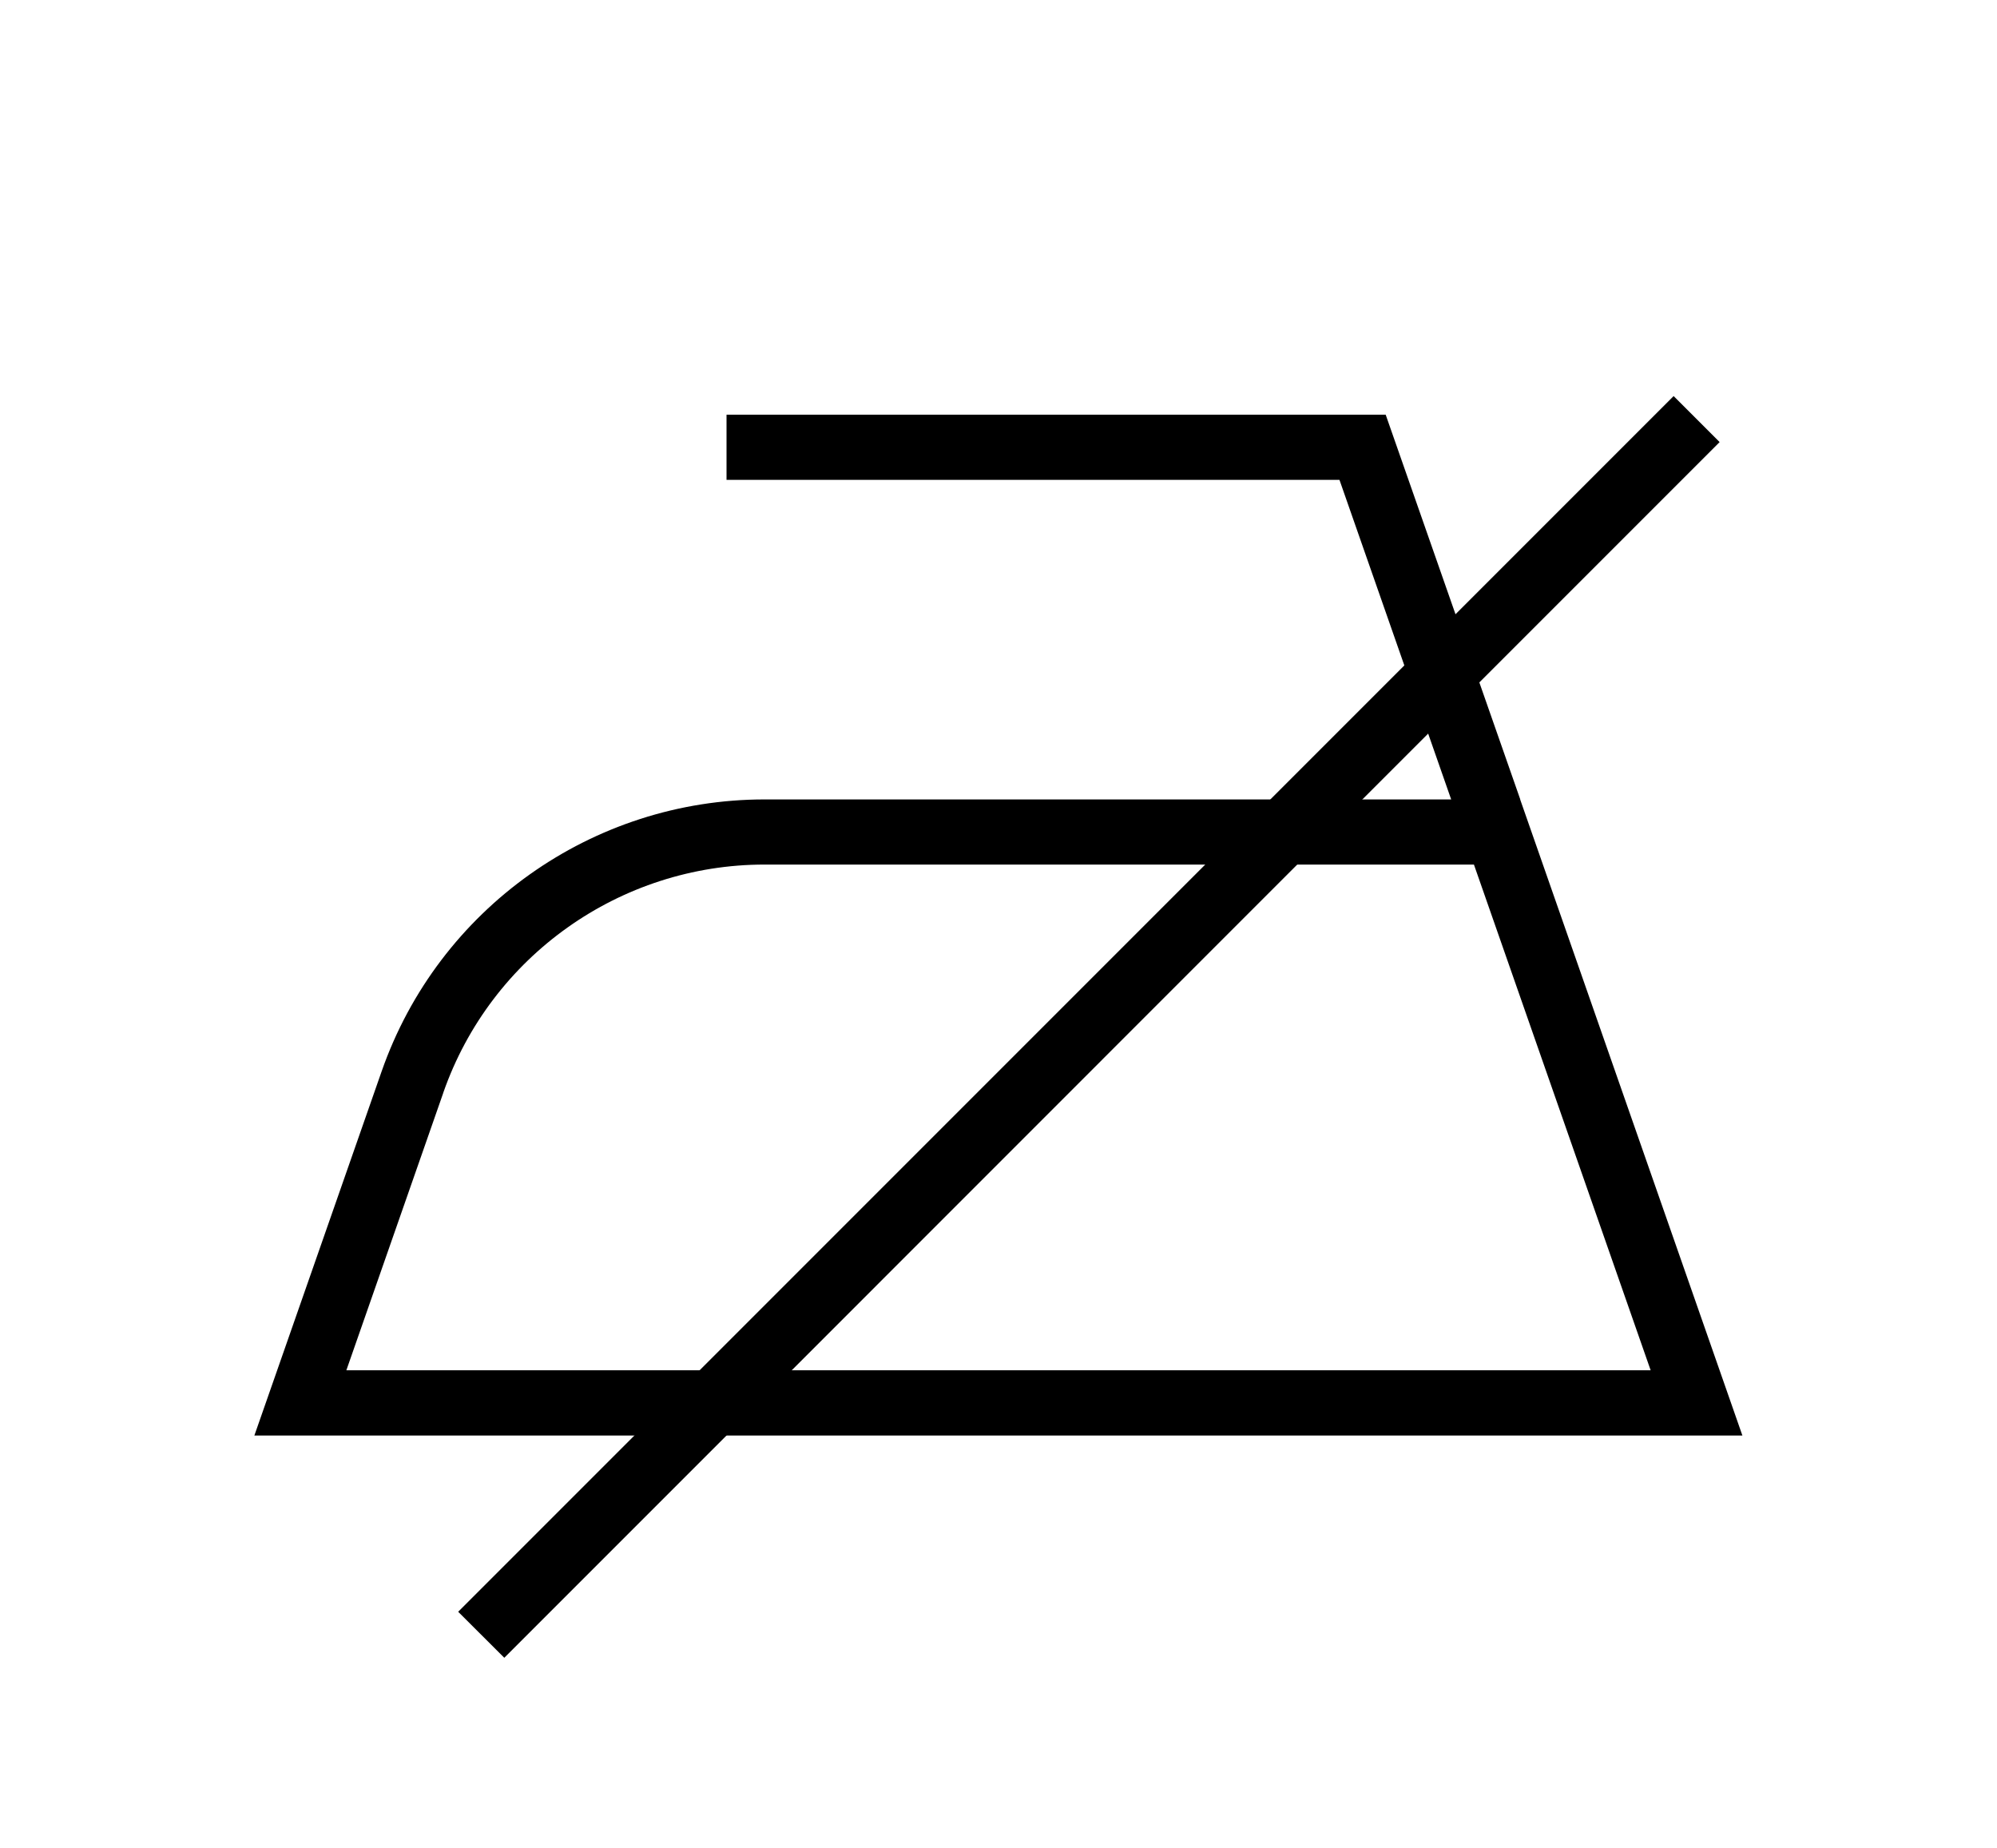
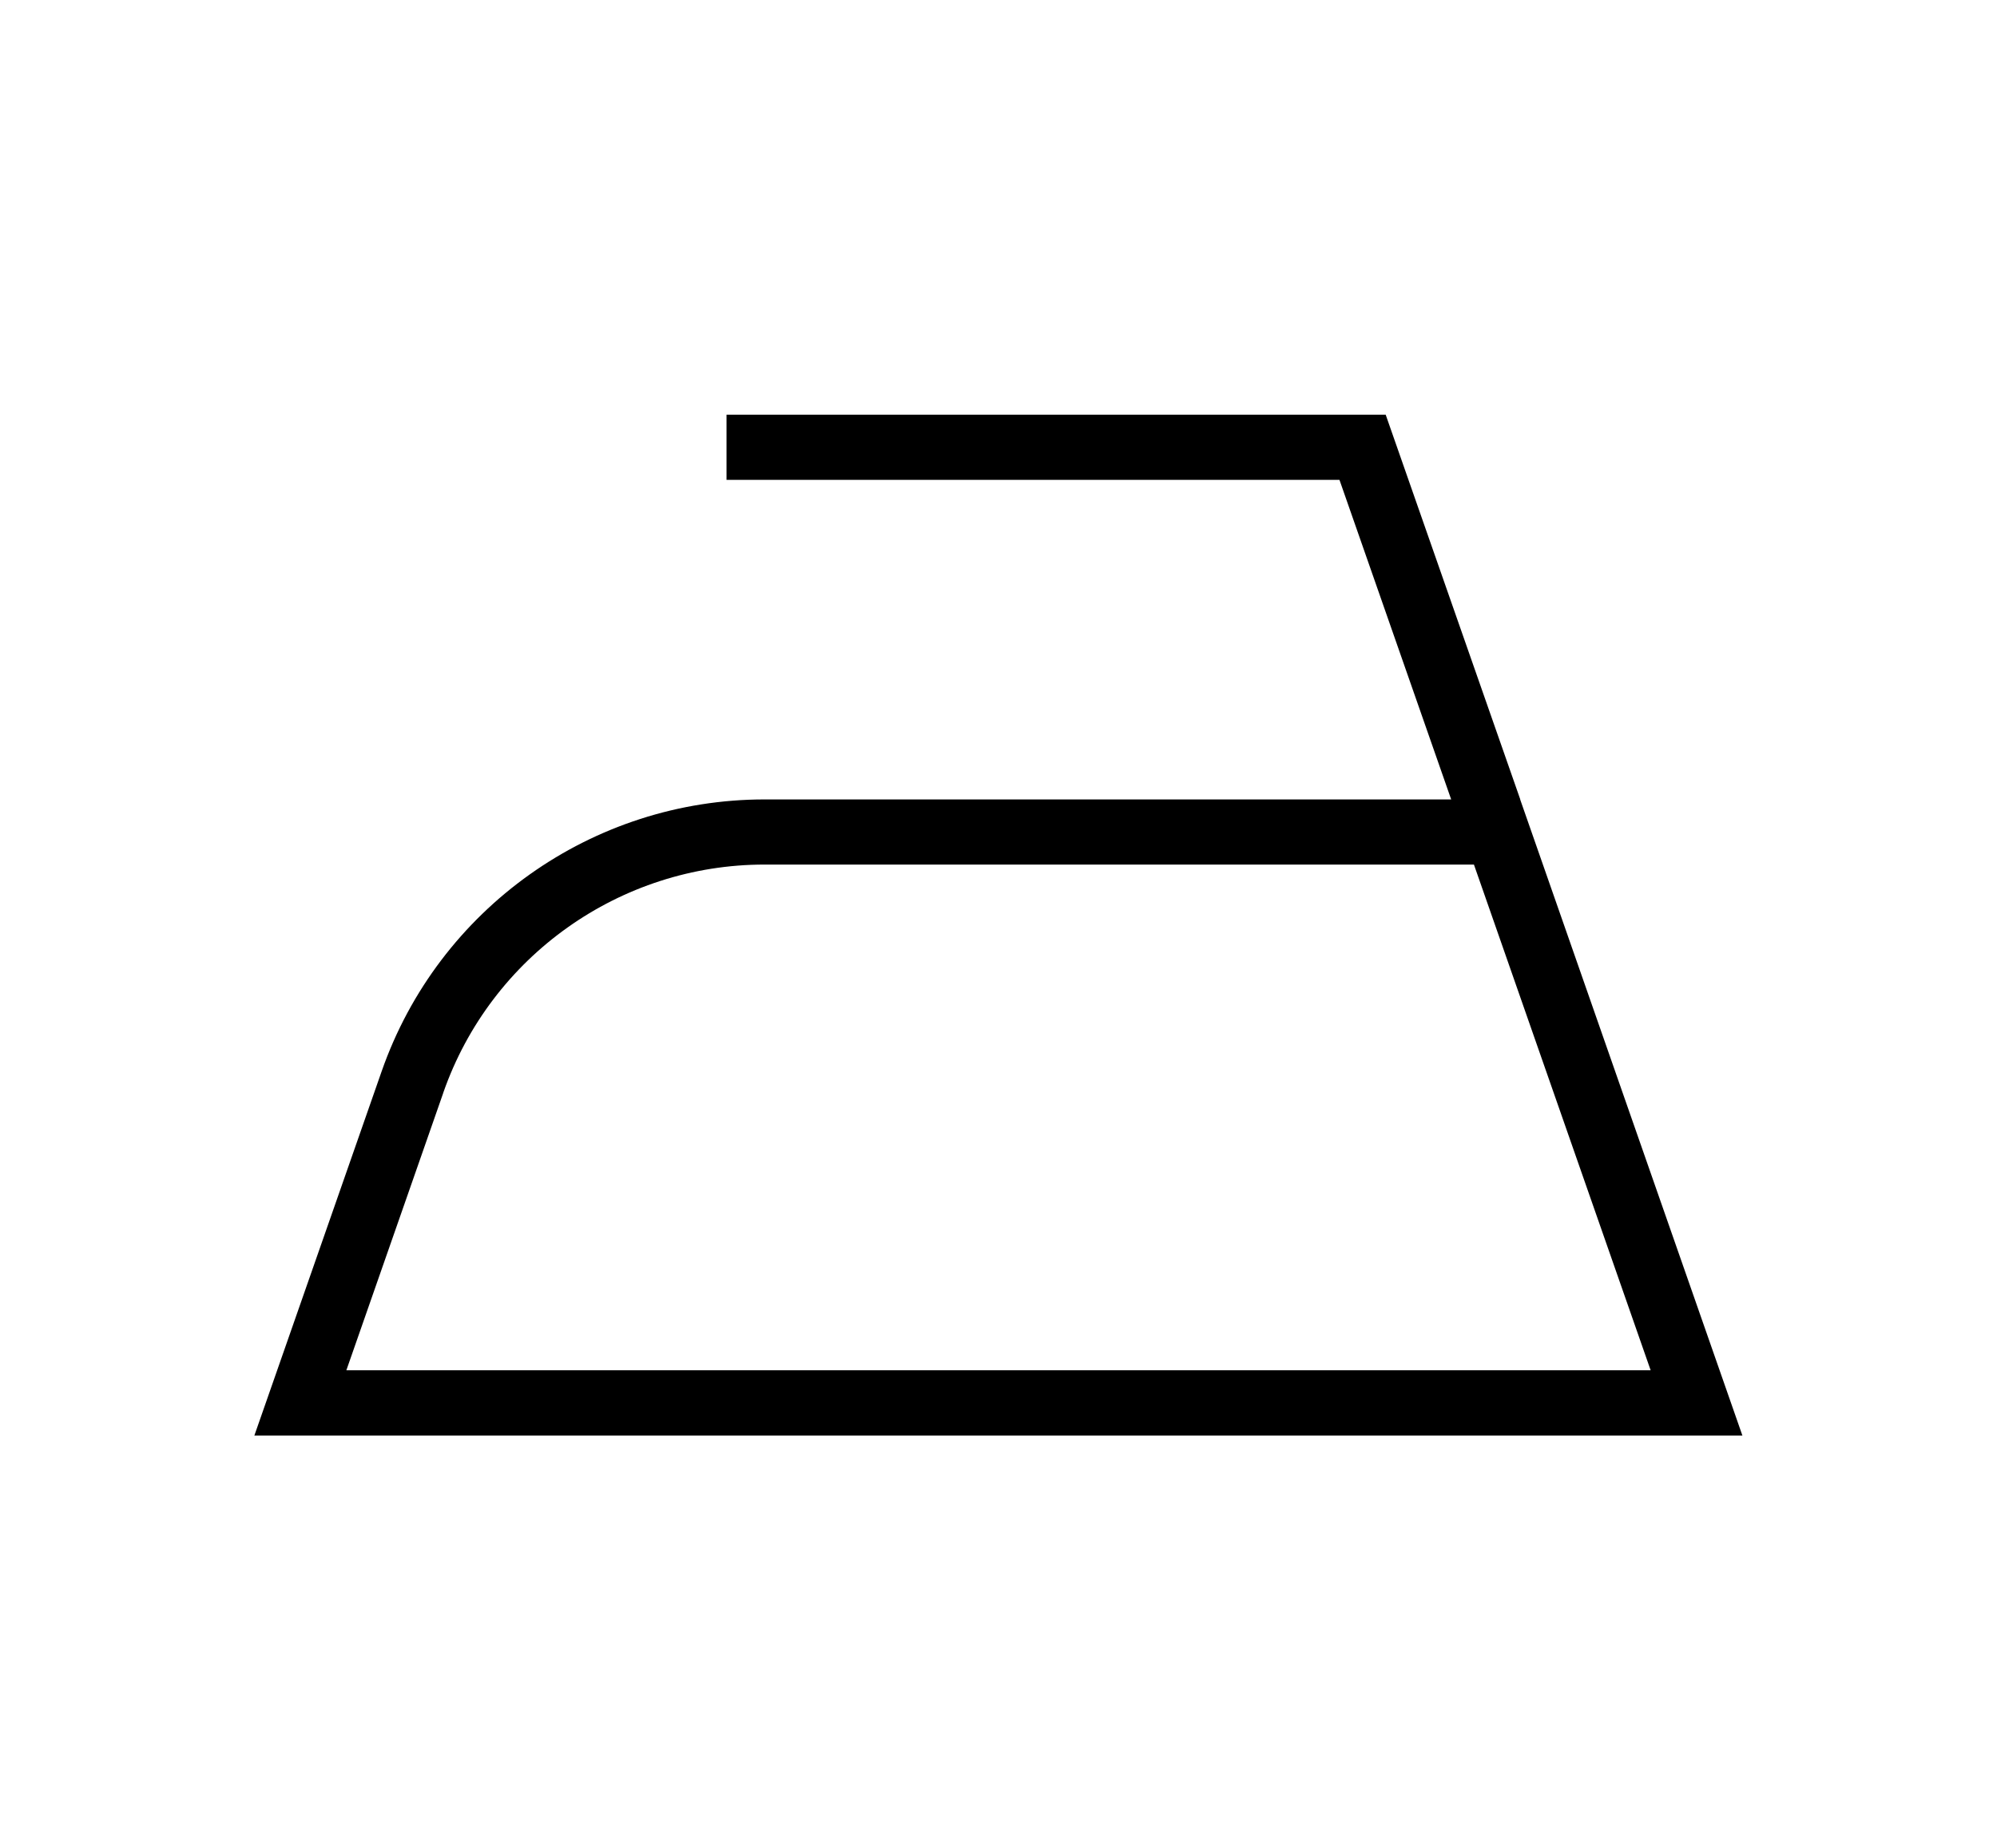
<svg xmlns="http://www.w3.org/2000/svg" id="Laag_2" viewBox="0 0 170.2 157.5">
  <defs>
    <style>.cls-1{fill:none;}</style>
  </defs>
  <g id="Laag_1-2">
    <rect class="cls-1" width="170.2" height="157.5" />
    <g id="ironing_symbol">
-       <path d="M129.57,68.12h0l-11.47-32.78h-56.18v5.55h52.24l9.52,27.23h-58.52c-14.68,0-27.79,9.31-32.63,23.16l-10.85,31.04h126.82l-18.94-54.2h0ZM37.78,93.11c4.06-11.63,15.07-19.44,27.38-19.44h60.46l15.06,43.09H29.52l8.26-23.64h0Z" />
+       <path d="M129.57,68.12l-11.47-32.78h-56.18v5.55h52.24l9.52,27.23h-58.52c-14.68,0-27.79,9.31-32.63,23.16l-10.85,31.04h126.82l-18.94-54.2h0ZM37.78,93.11c4.06-11.63,15.07-19.44,27.38-19.44h60.46l15.06,43.09H29.52l8.26-23.64h0Z" />
      <g id="cross">
-         <polygon points="146.56 37.67 126.08 58.15 121.73 62.5 116.11 68.12 110.57 73.66 67.49 116.75 42.98 141.26 39.05 137.34 142.64 33.75 146.56 37.67" />
-       </g>
+         </g>
    </g>
  </g>
</svg>